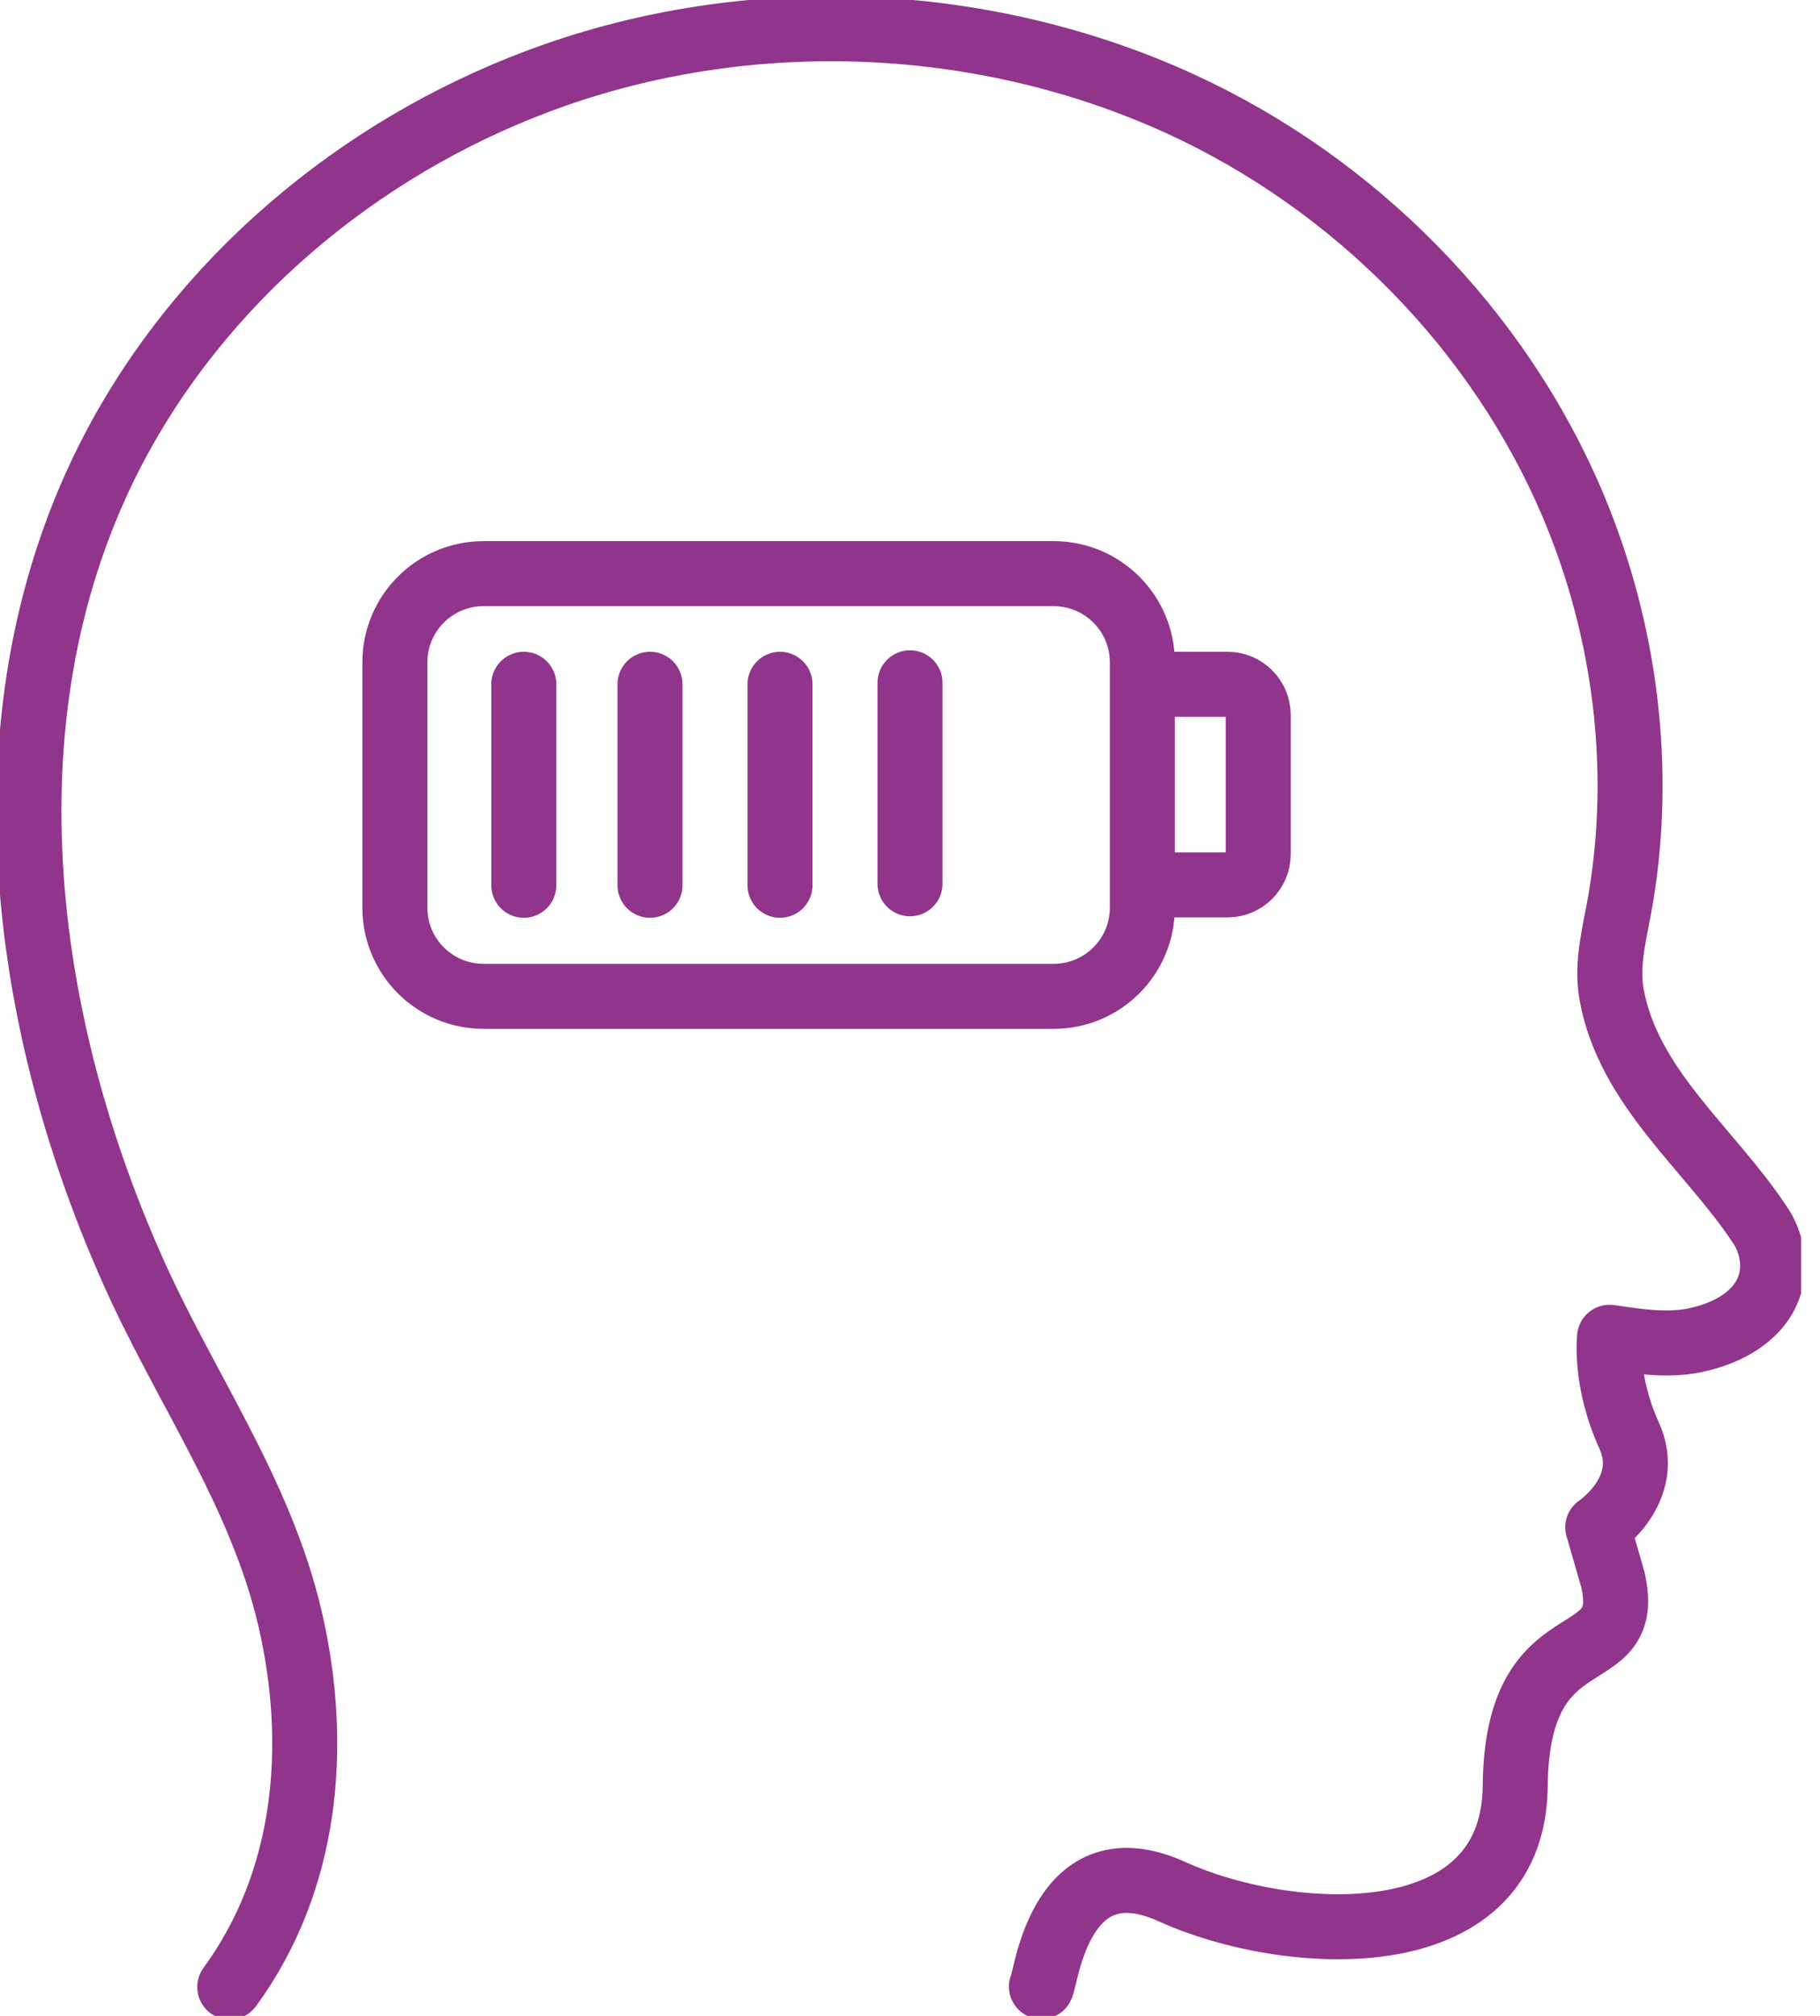
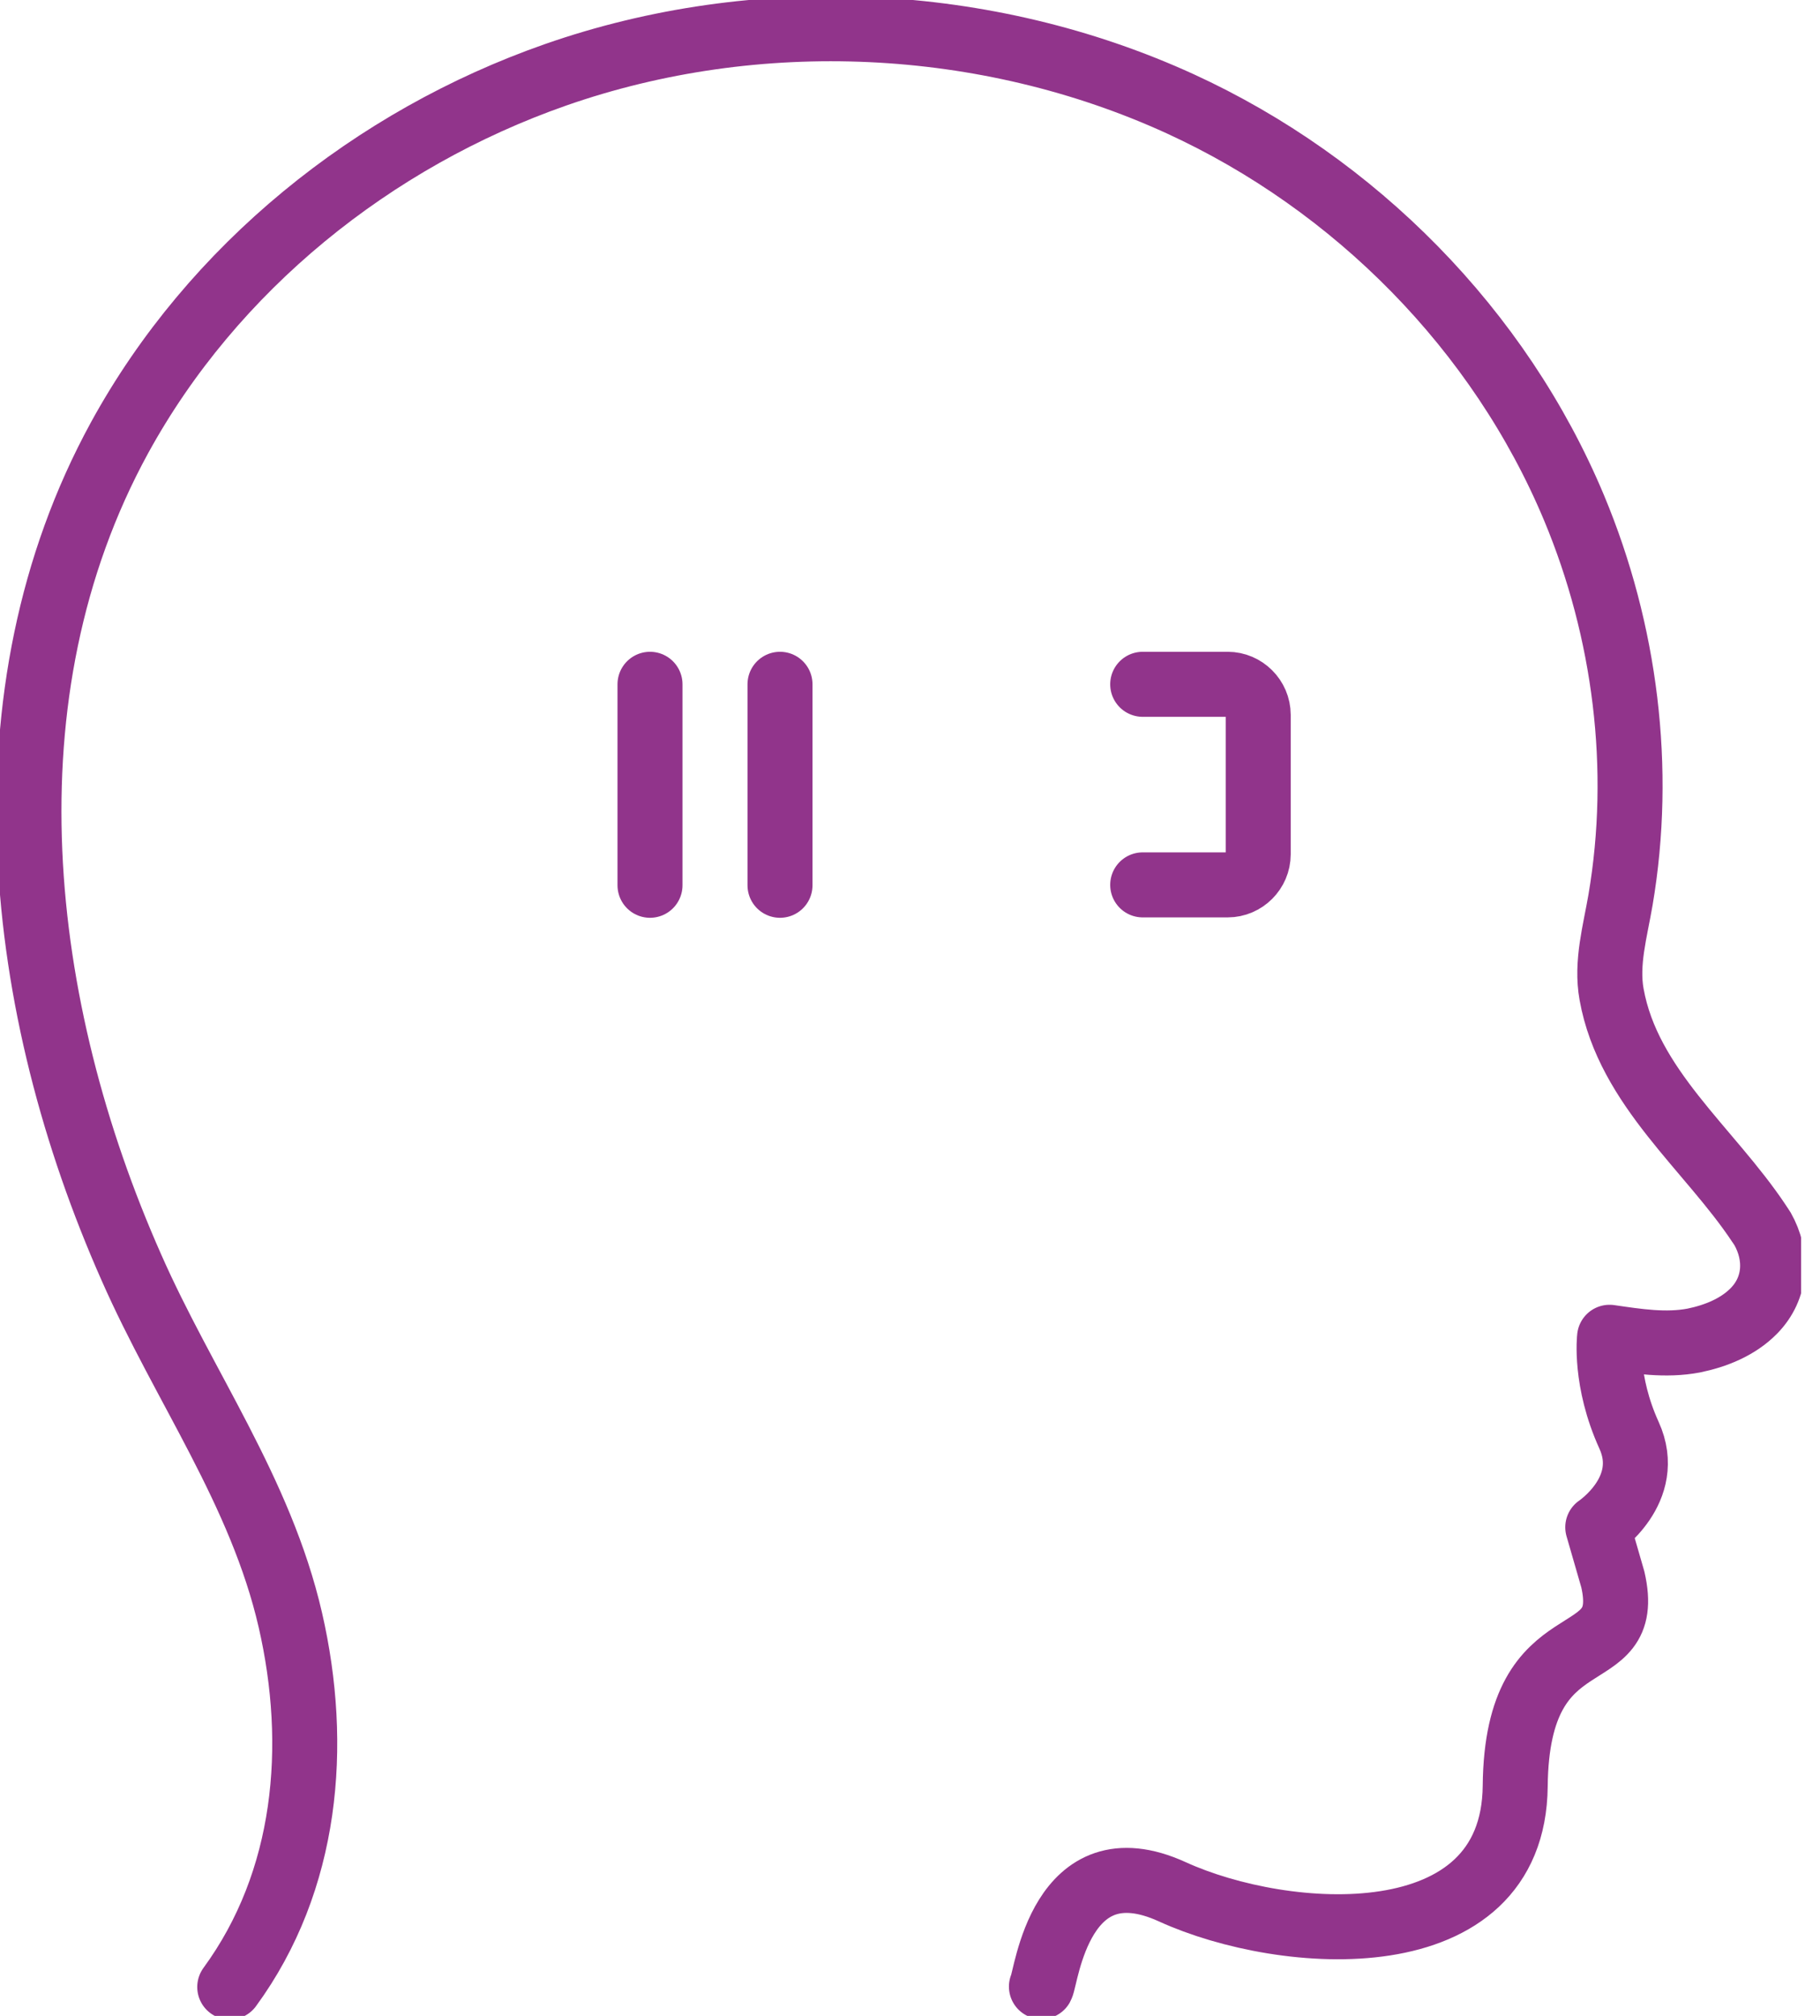
<svg xmlns="http://www.w3.org/2000/svg" width="56" height="62" viewBox="0 0 56 62" fill="none">
  <g clip-path="url(#clip0_2097_12821)">
    <path d="M7.069 61.112C9.459 57.846 9.822 53.692 8.934 49.825C8.02 45.859 5.655 42.643 4.041 38.977C0.513 31.019 -0.639 21.359 3.678 13.464C6.544 8.233 11.474 4.267 17.092 2.302C23.285 0.138 30.343 0.463 36.311 3.191C41.692 5.656 46.146 10.148 48.436 15.628C50.013 19.407 50.55 23.636 49.862 27.678C49.7 28.629 49.412 29.617 49.587 30.581C50.1 33.446 52.603 35.336 54.129 37.638C54.167 37.688 54.192 37.738 54.229 37.788C54.705 38.627 54.655 39.615 53.967 40.316C53.478 40.816 52.79 41.091 52.115 41.229C51.251 41.392 50.388 41.254 49.525 41.129C49.525 41.129 49.362 42.468 50.125 44.145C50.888 45.821 49.162 46.972 49.162 46.972L49.625 48.574C50.313 51.552 46.672 49.587 46.622 54.93C46.572 60.273 39.527 59.76 36.073 58.184C32.62 56.607 32.194 60.836 32.044 61.099" stroke="#91348B" stroke-width="2" stroke-linecap="round" stroke-linejoin="round" />
-     <path d="M32.421 17.643H14.878C13.372 17.643 12.15 18.864 12.15 20.37V27.916C12.15 29.422 13.372 30.643 14.878 30.643H32.421C33.927 30.643 35.149 29.422 35.149 27.916V20.37C35.149 18.864 33.927 17.643 32.421 17.643Z" stroke="#91348B" stroke-width="2" stroke-linecap="round" stroke-linejoin="round" />
    <path d="M35.16 21.046H37.775C38.288 21.046 38.714 21.472 38.714 21.985V26.276C38.714 26.79 38.288 27.215 37.775 27.215H35.16" stroke="#91348B" stroke-width="2" stroke-linecap="round" stroke-linejoin="round" />
-     <path d="M16.117 21.046V27.227" stroke="#91348B" stroke-width="2" stroke-linecap="round" stroke-linejoin="round" />
    <path d="M20 21.046V27.227" stroke="#91348B" stroke-width="2" stroke-linecap="round" stroke-linejoin="round" />
    <path d="M24 21.046V27.227" stroke="#91348B" stroke-width="2" stroke-linecap="round" stroke-linejoin="round" />
-     <path d="M28 21V27.181" stroke="#91348B" stroke-width="2" stroke-linecap="round" stroke-linejoin="round" />
  </g>
  <defs>
    <clipPath id="clip0_2097_12821">
      <rect width="55.418" height="62" fill="white" />
    </clipPath>
  </defs>
</svg>